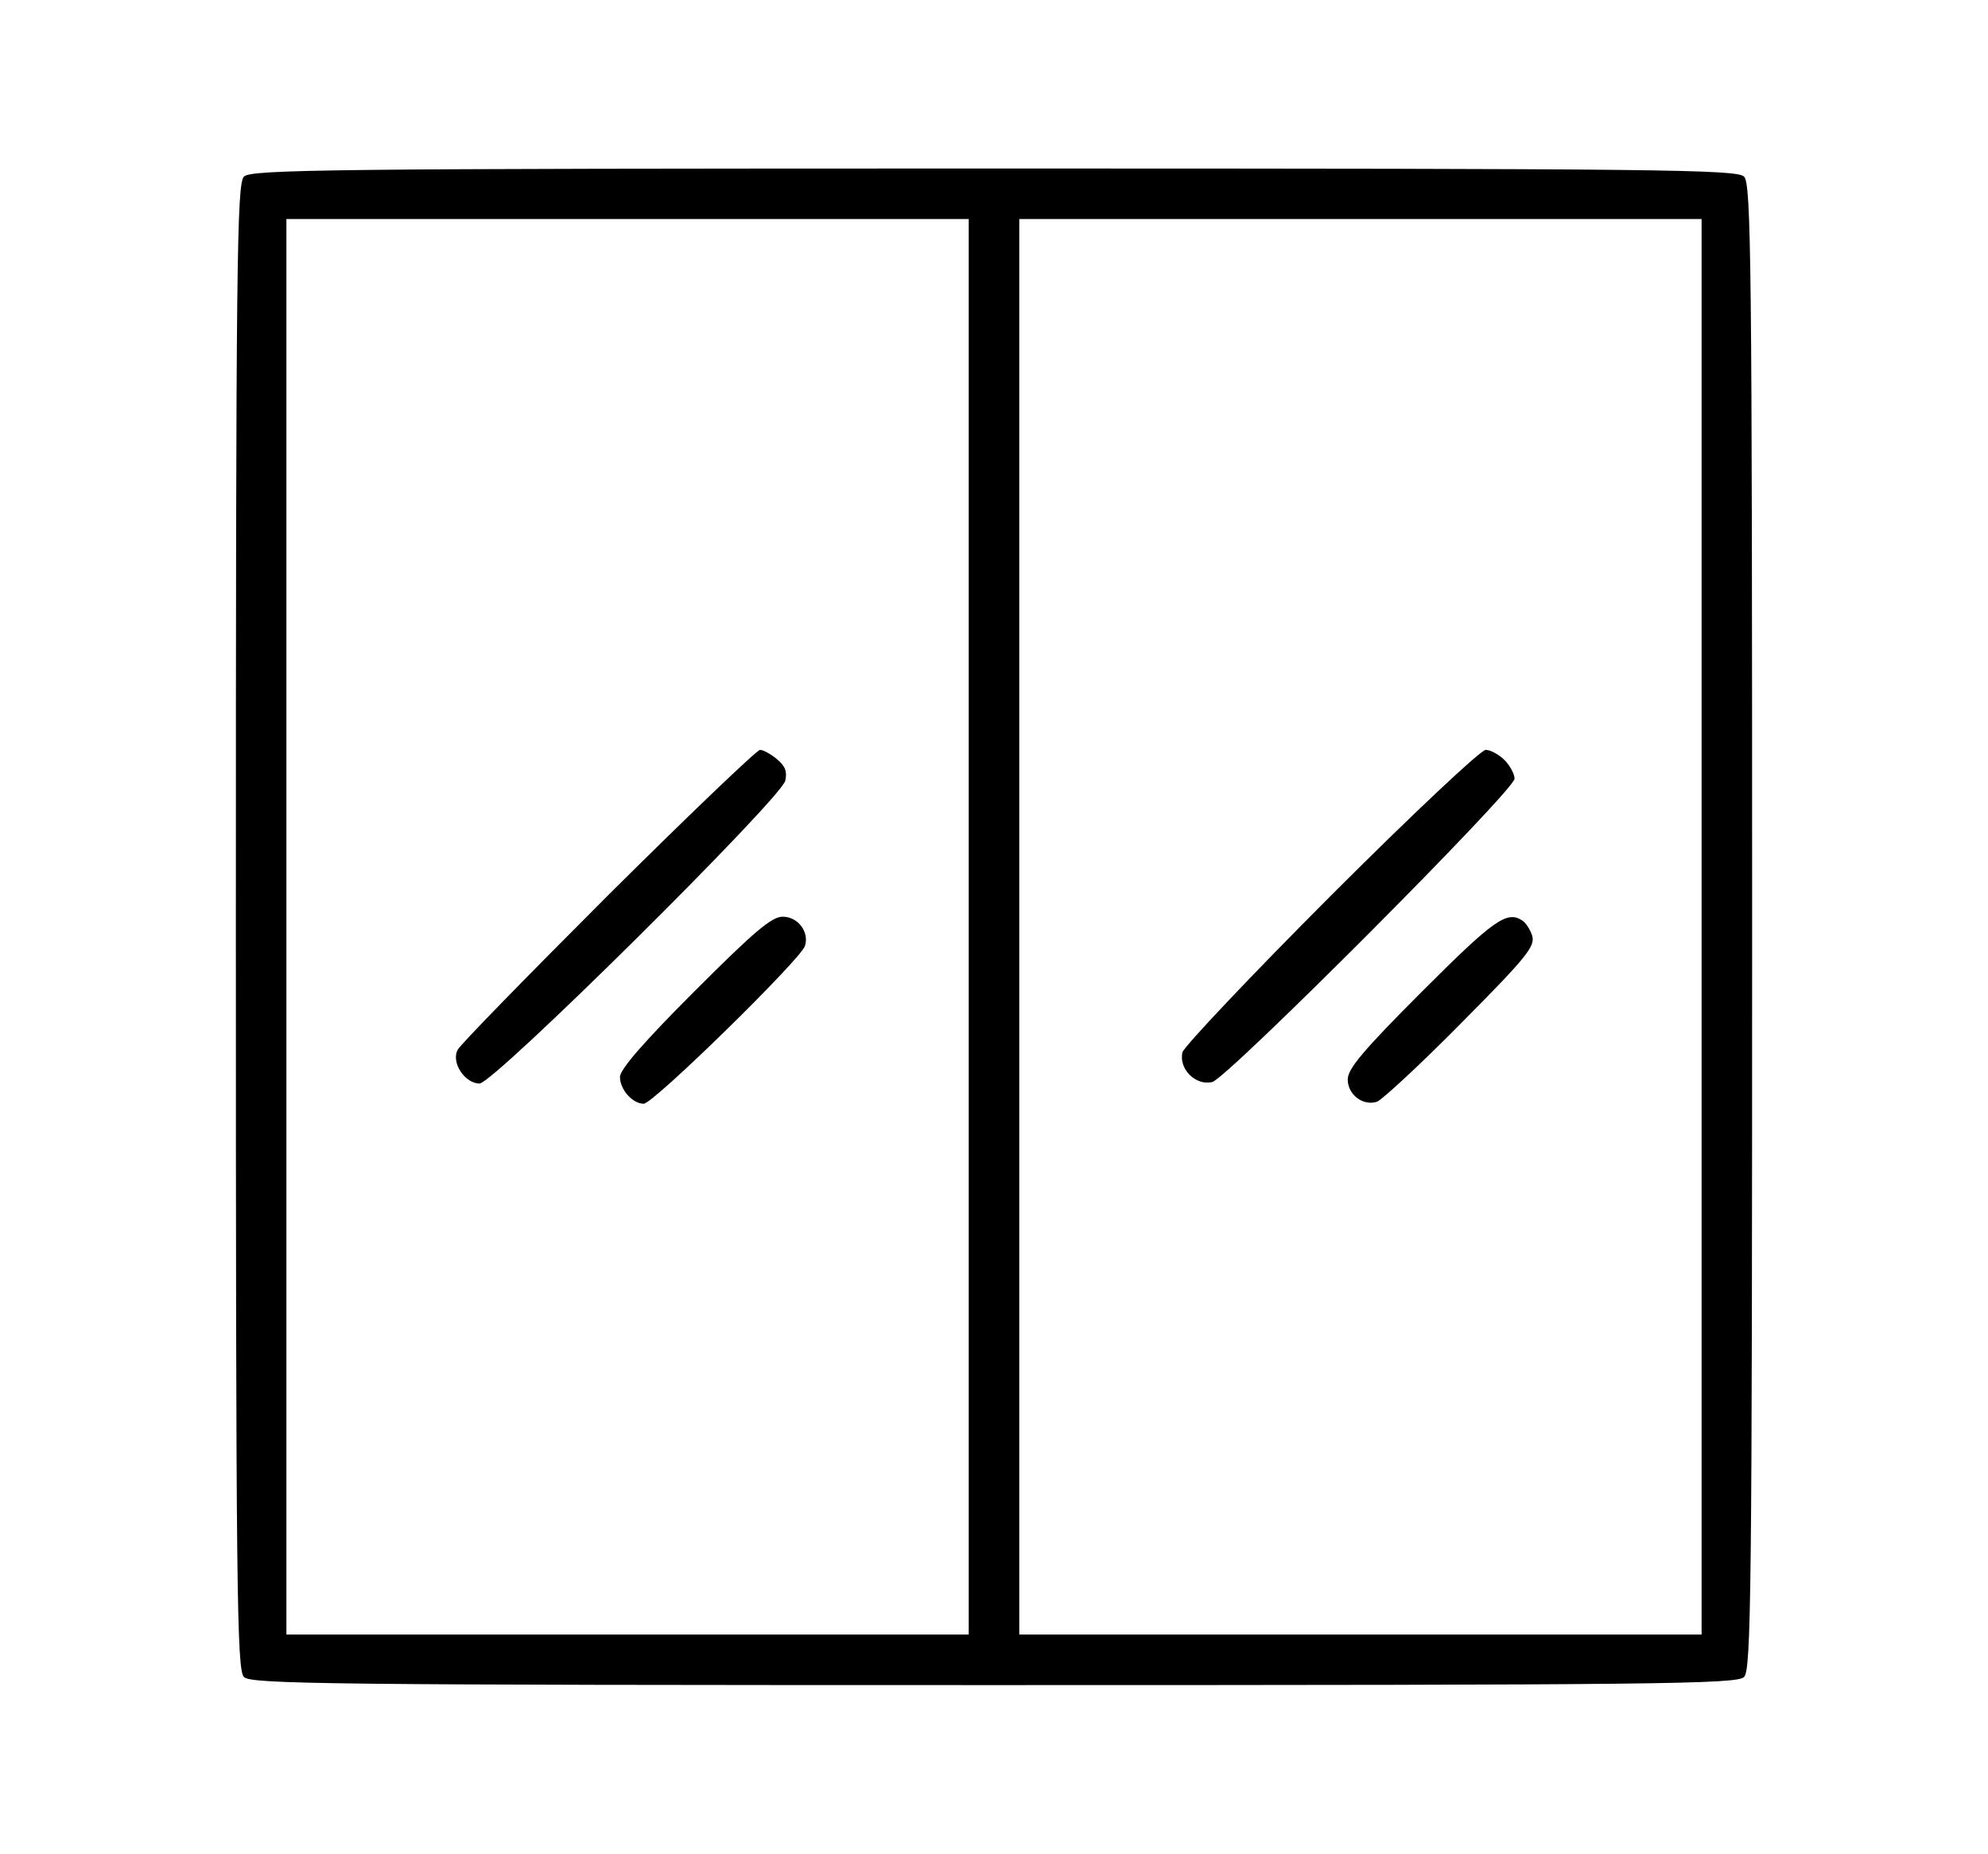
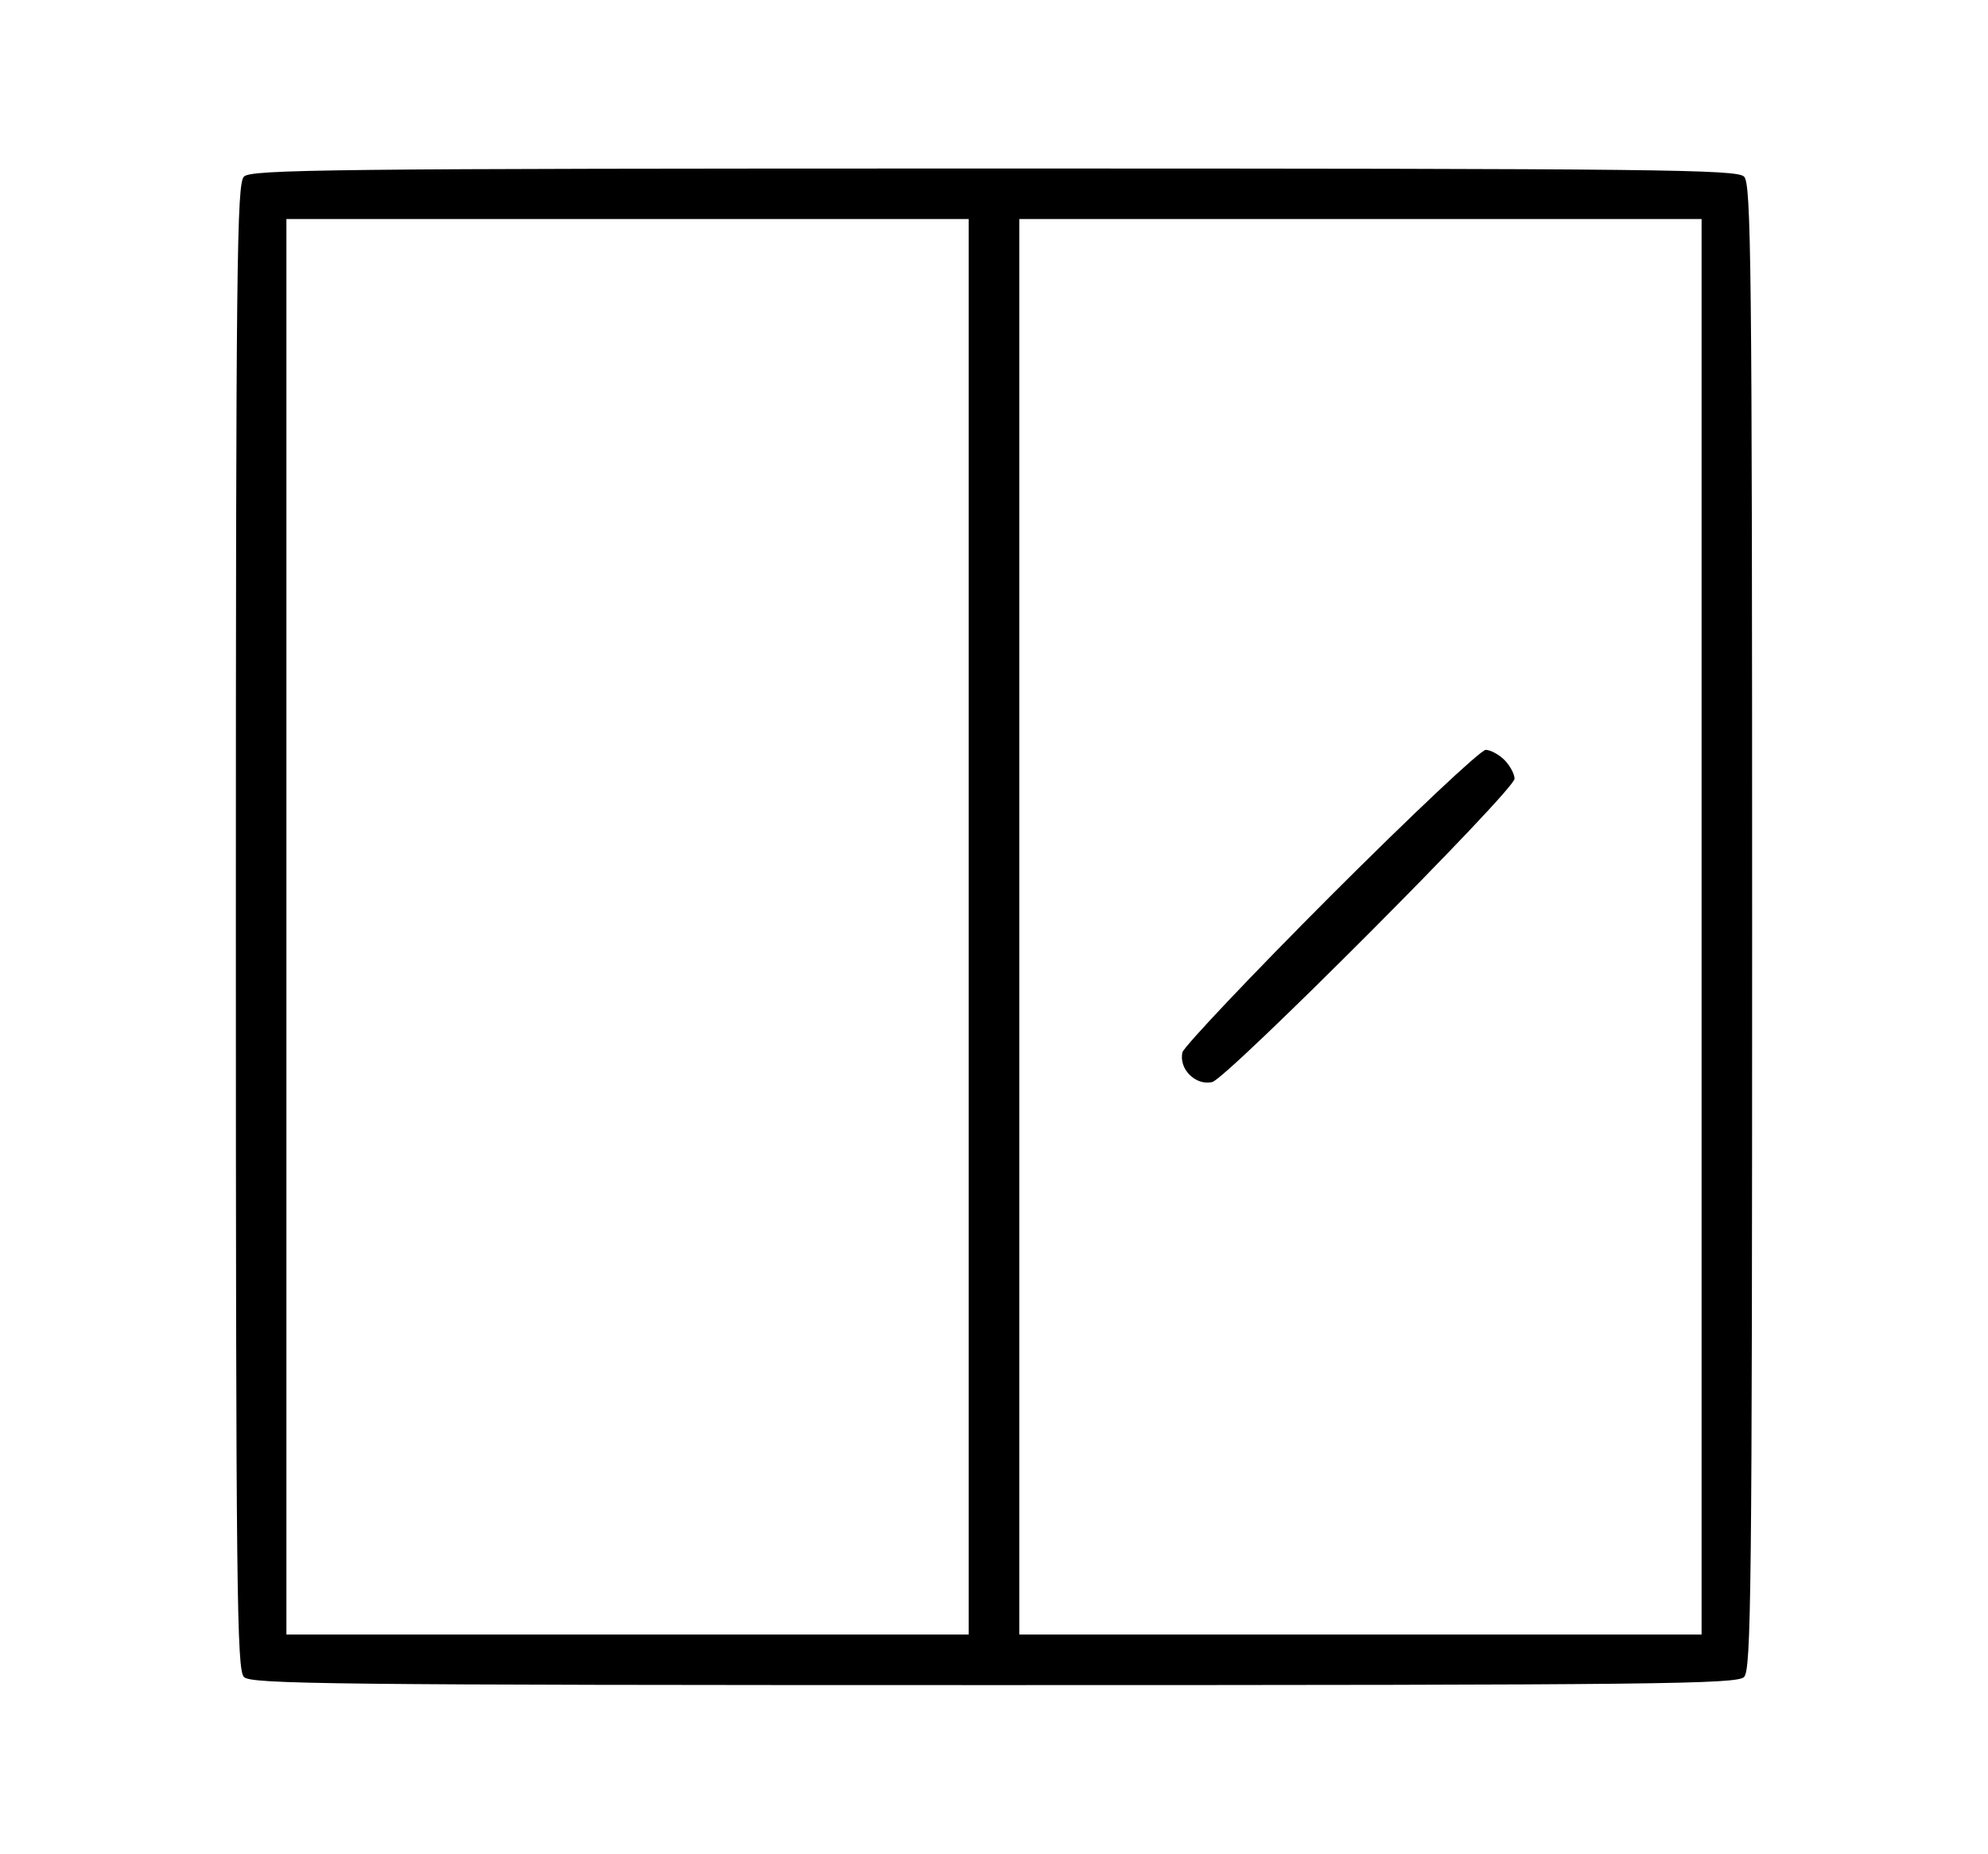
<svg xmlns="http://www.w3.org/2000/svg" width="59" height="55" viewBox="0 0 59 55" fill="none">
  <path d="M7.24 5.24C7.03 5.45 7 7.67 7 27.5C7 47.33 7.03 49.55 7.24 49.76C7.45 49.97 9.67 50 29.5 50C49.33 50 51.55 49.97 51.76 49.76C51.97 49.55 52 47.33 52 27.5C52 7.67 51.97 5.45 51.76 5.24C51.55 5.03 49.33 5 29.5 5C9.67 5 7.45 5.03 7.24 5.24ZM28.75 27.5V48.5H18.625H8.5V27.5V6.5H18.625H28.75V27.5ZM50.5 27.5V48.5H40.375H30.25V27.5V6.5H40.375H50.5V27.5Z" fill="black" />
-   <path d="M18.056 26.555C15.671 28.94 13.661 30.995 13.586 31.145C13.376 31.52 13.796 32.15 14.231 32.15C14.651 32.15 23.171 23.705 23.306 23.165C23.366 22.895 23.306 22.73 23.051 22.52C22.871 22.37 22.646 22.25 22.556 22.25C22.466 22.25 20.441 24.185 18.056 26.555Z" fill="black" />
-   <path d="M20.604 29.42C19.119 30.905 18.399 31.73 18.399 31.955C18.399 32.33 18.774 32.75 19.104 32.75C19.389 32.75 23.754 28.475 23.889 28.07C24.024 27.65 23.679 27.2 23.229 27.2C22.899 27.2 22.374 27.65 20.604 29.42Z" fill="black" />
  <path d="M39.519 26.555C37.134 28.94 35.154 31.04 35.094 31.22C34.974 31.715 35.484 32.225 35.979 32.105C36.429 31.985 44.949 23.45 44.949 23.105C44.949 22.97 44.814 22.715 44.649 22.55C44.484 22.385 44.229 22.25 44.094 22.25C43.944 22.25 41.889 24.185 39.519 26.555Z" fill="black" />
-   <path d="M42.203 29.42C40.449 31.175 39.998 31.715 39.998 32.03C39.998 32.48 40.449 32.825 40.868 32.69C41.019 32.63 42.144 31.595 43.358 30.365C45.294 28.415 45.563 28.085 45.474 27.77C45.413 27.575 45.279 27.38 45.188 27.32C44.724 27.005 44.334 27.29 42.203 29.42Z" fill="black" />
</svg>